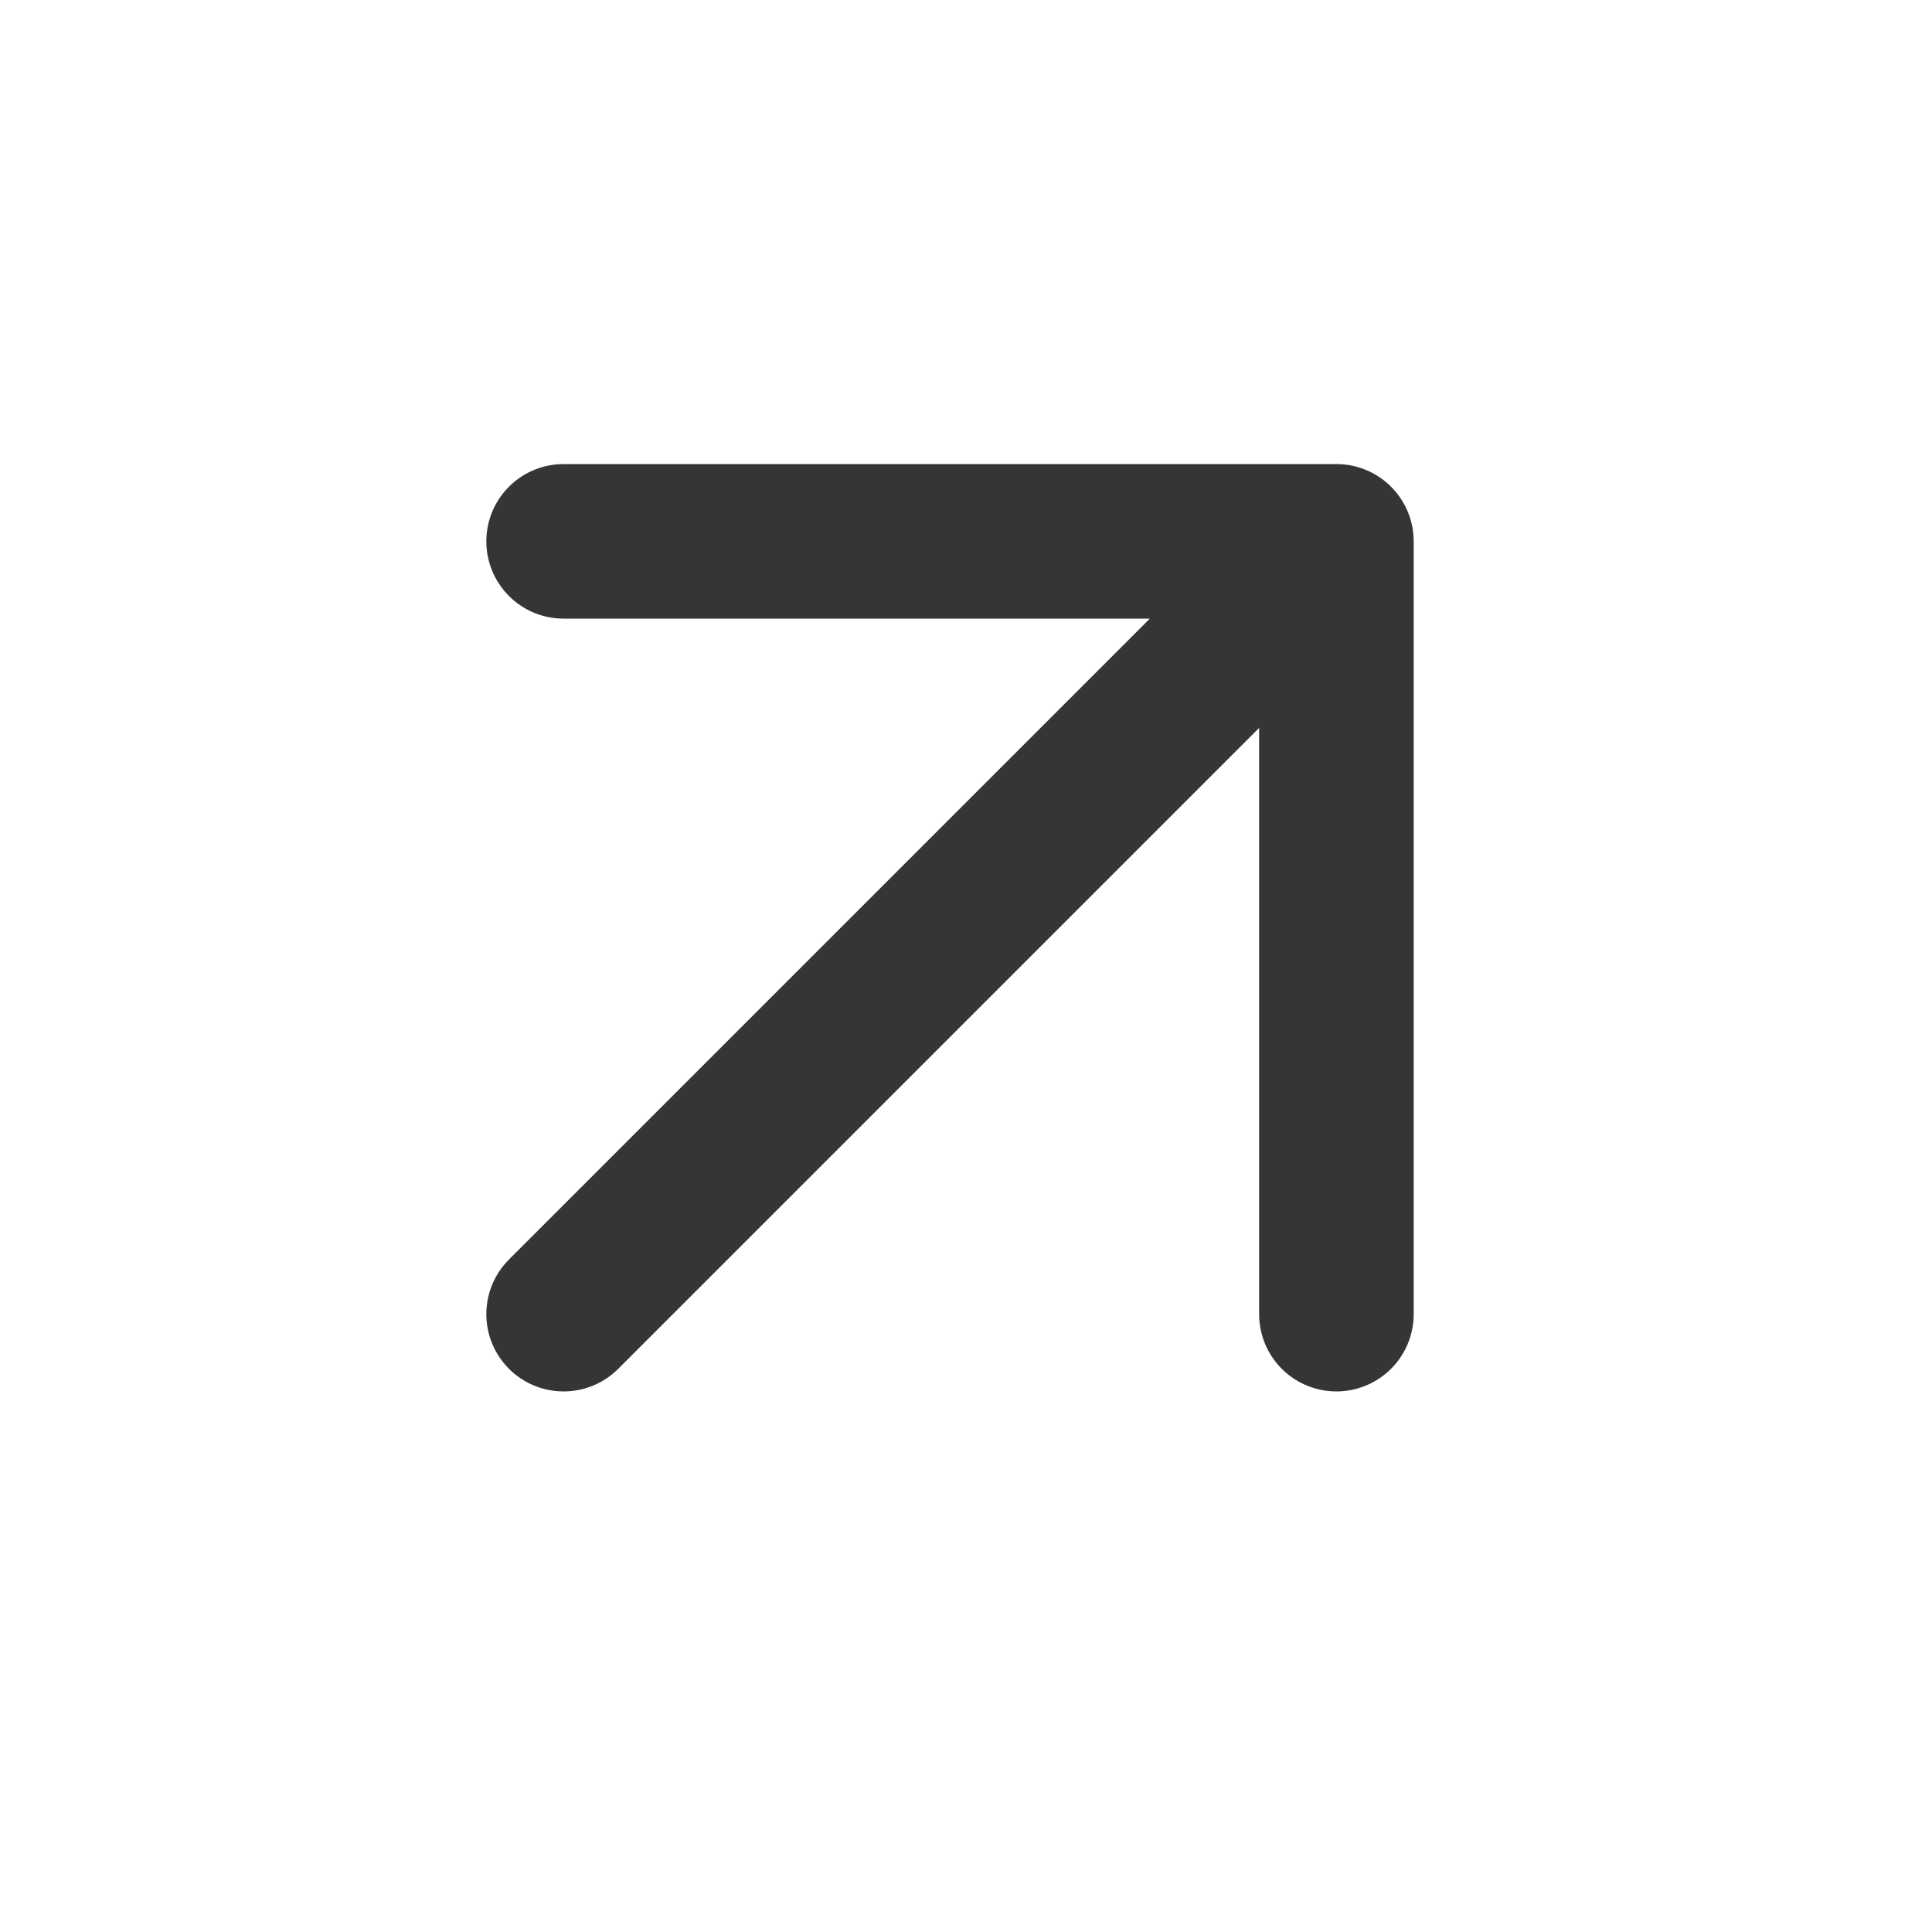
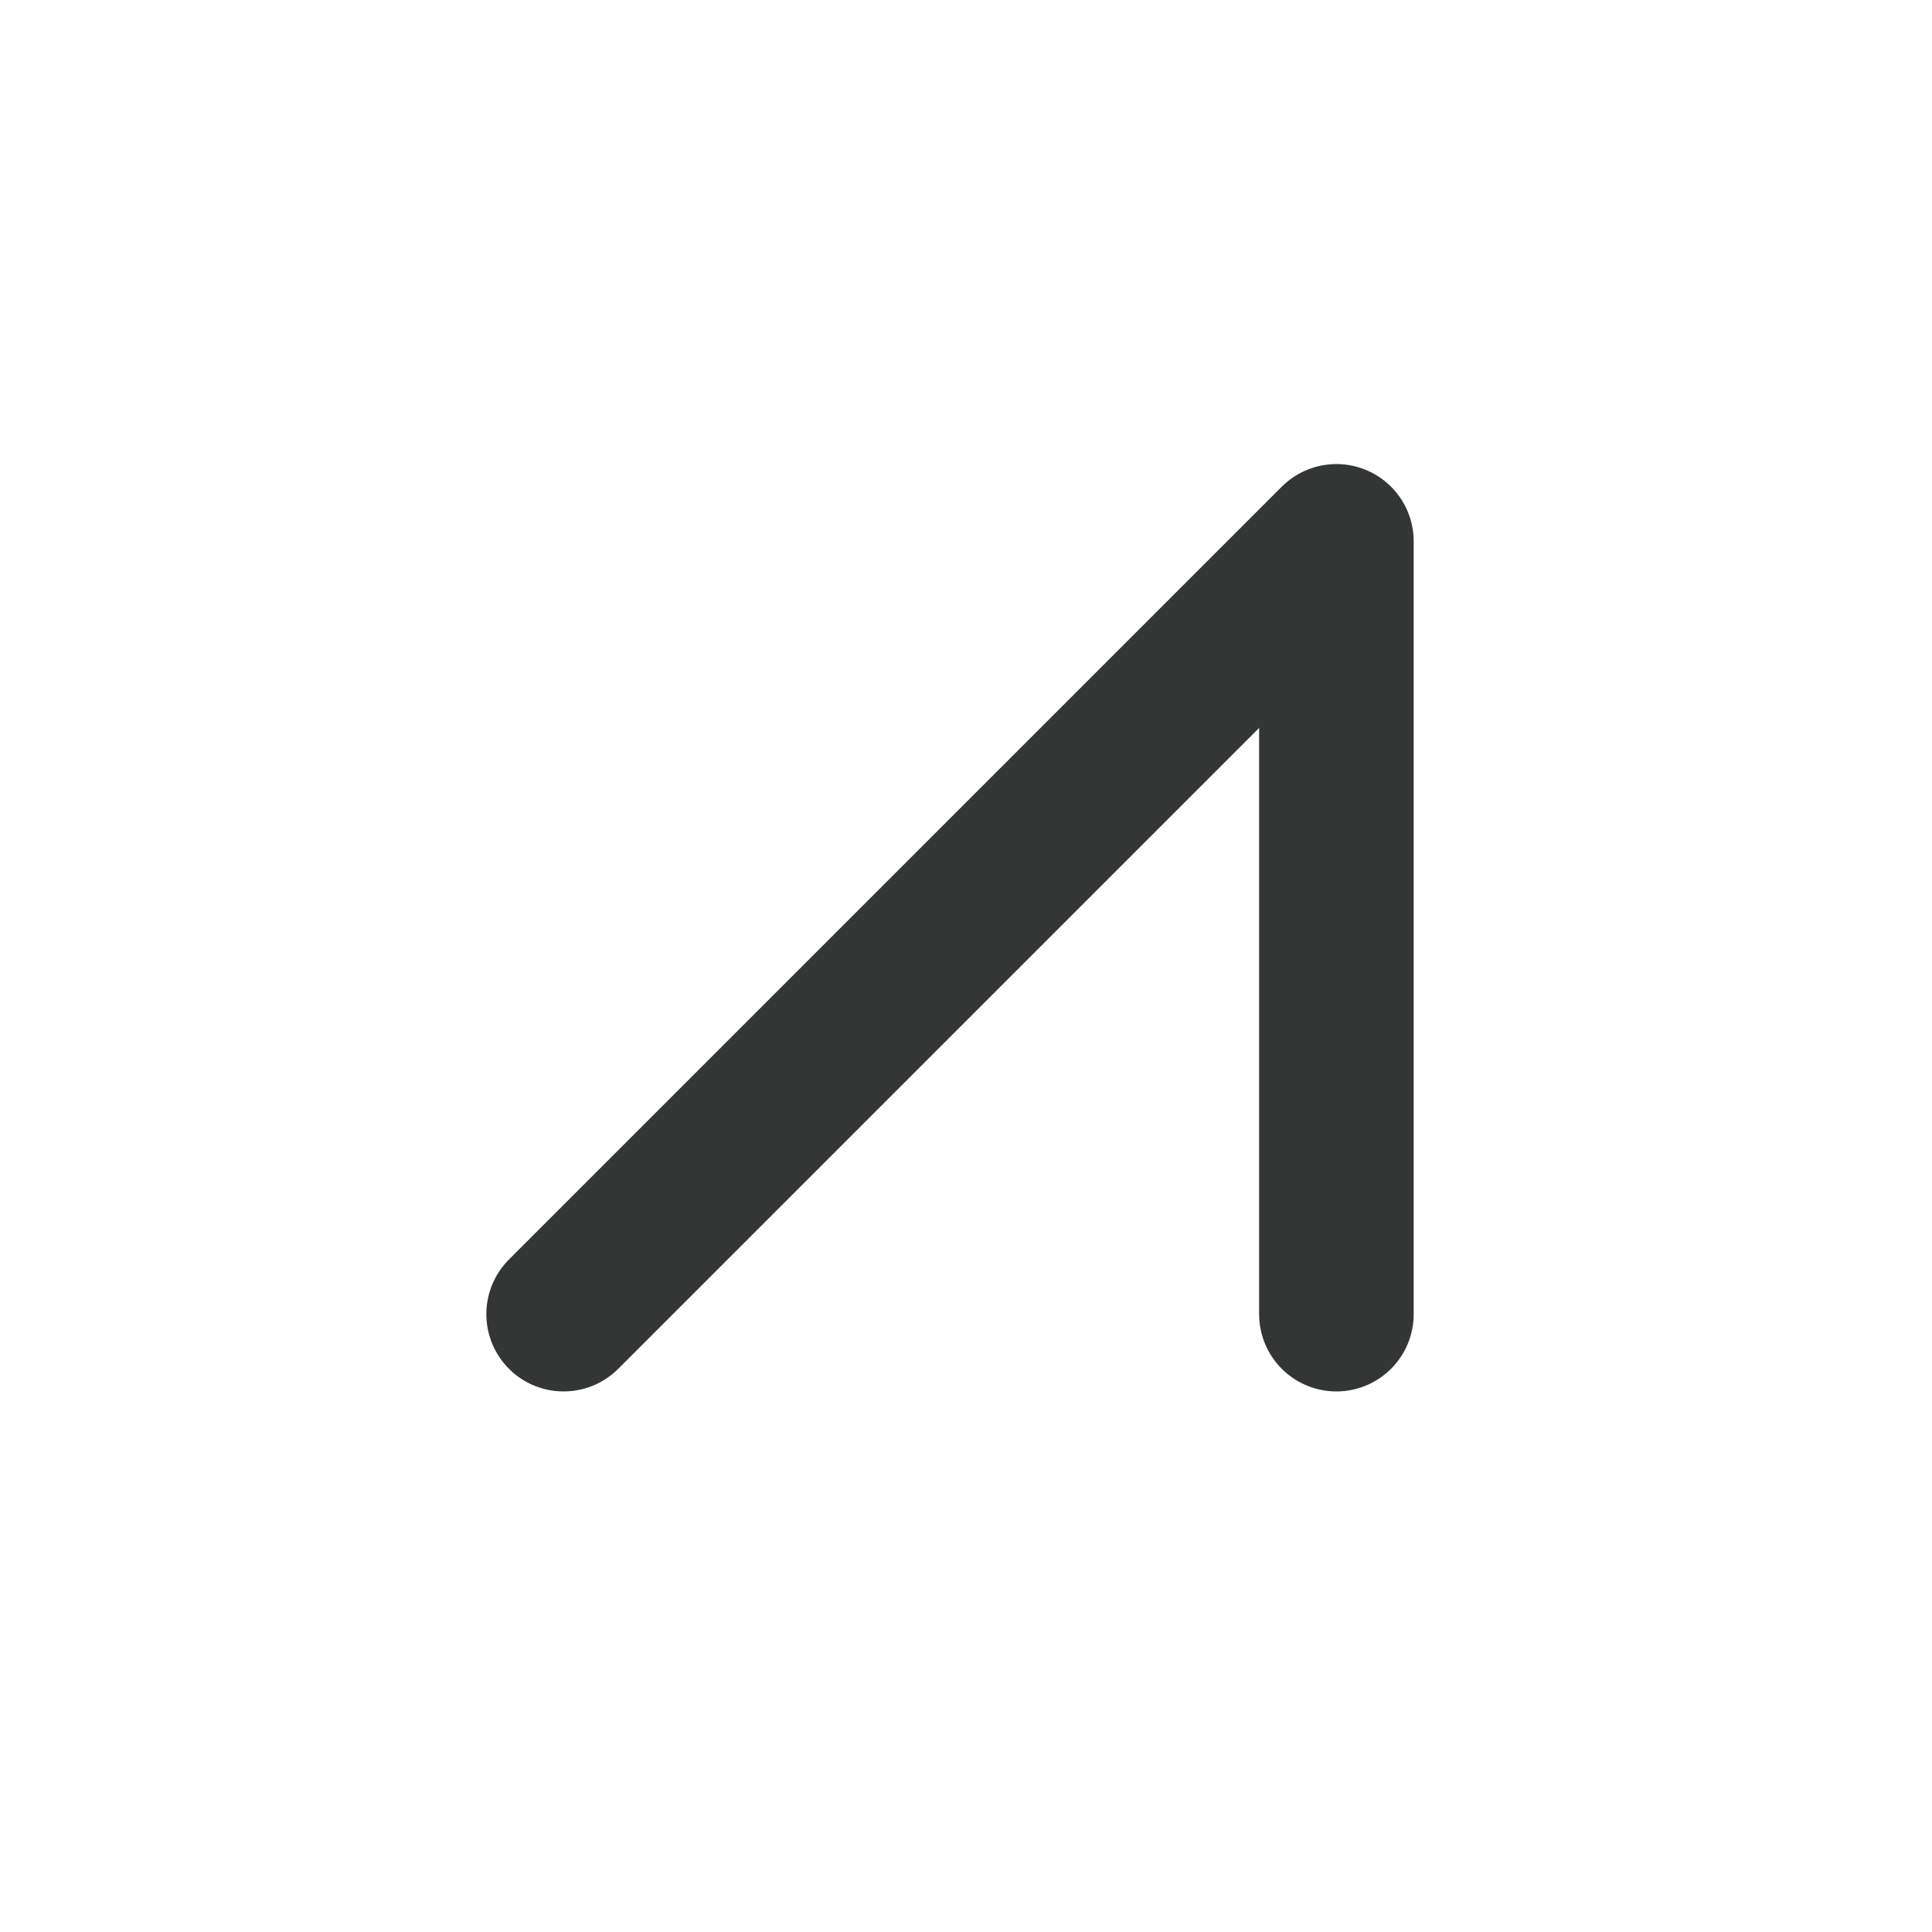
<svg xmlns="http://www.w3.org/2000/svg" width="25" height="25" viewBox="0 0 25 25" fill="none">
  <g id="arrow-up-right">
-     <path id="Icon" d="M7.293 17.005L17.293 7.005M17.293 7.005H7.293M17.293 7.005V17.005" stroke="#343636" stroke-width="2" stroke-linecap="round" stroke-linejoin="round" />
+     <path id="Icon" d="M7.293 17.005L17.293 7.005M17.293 7.005M17.293 7.005V17.005" stroke="#343636" stroke-width="2" stroke-linecap="round" stroke-linejoin="round" />
  </g>
</svg>